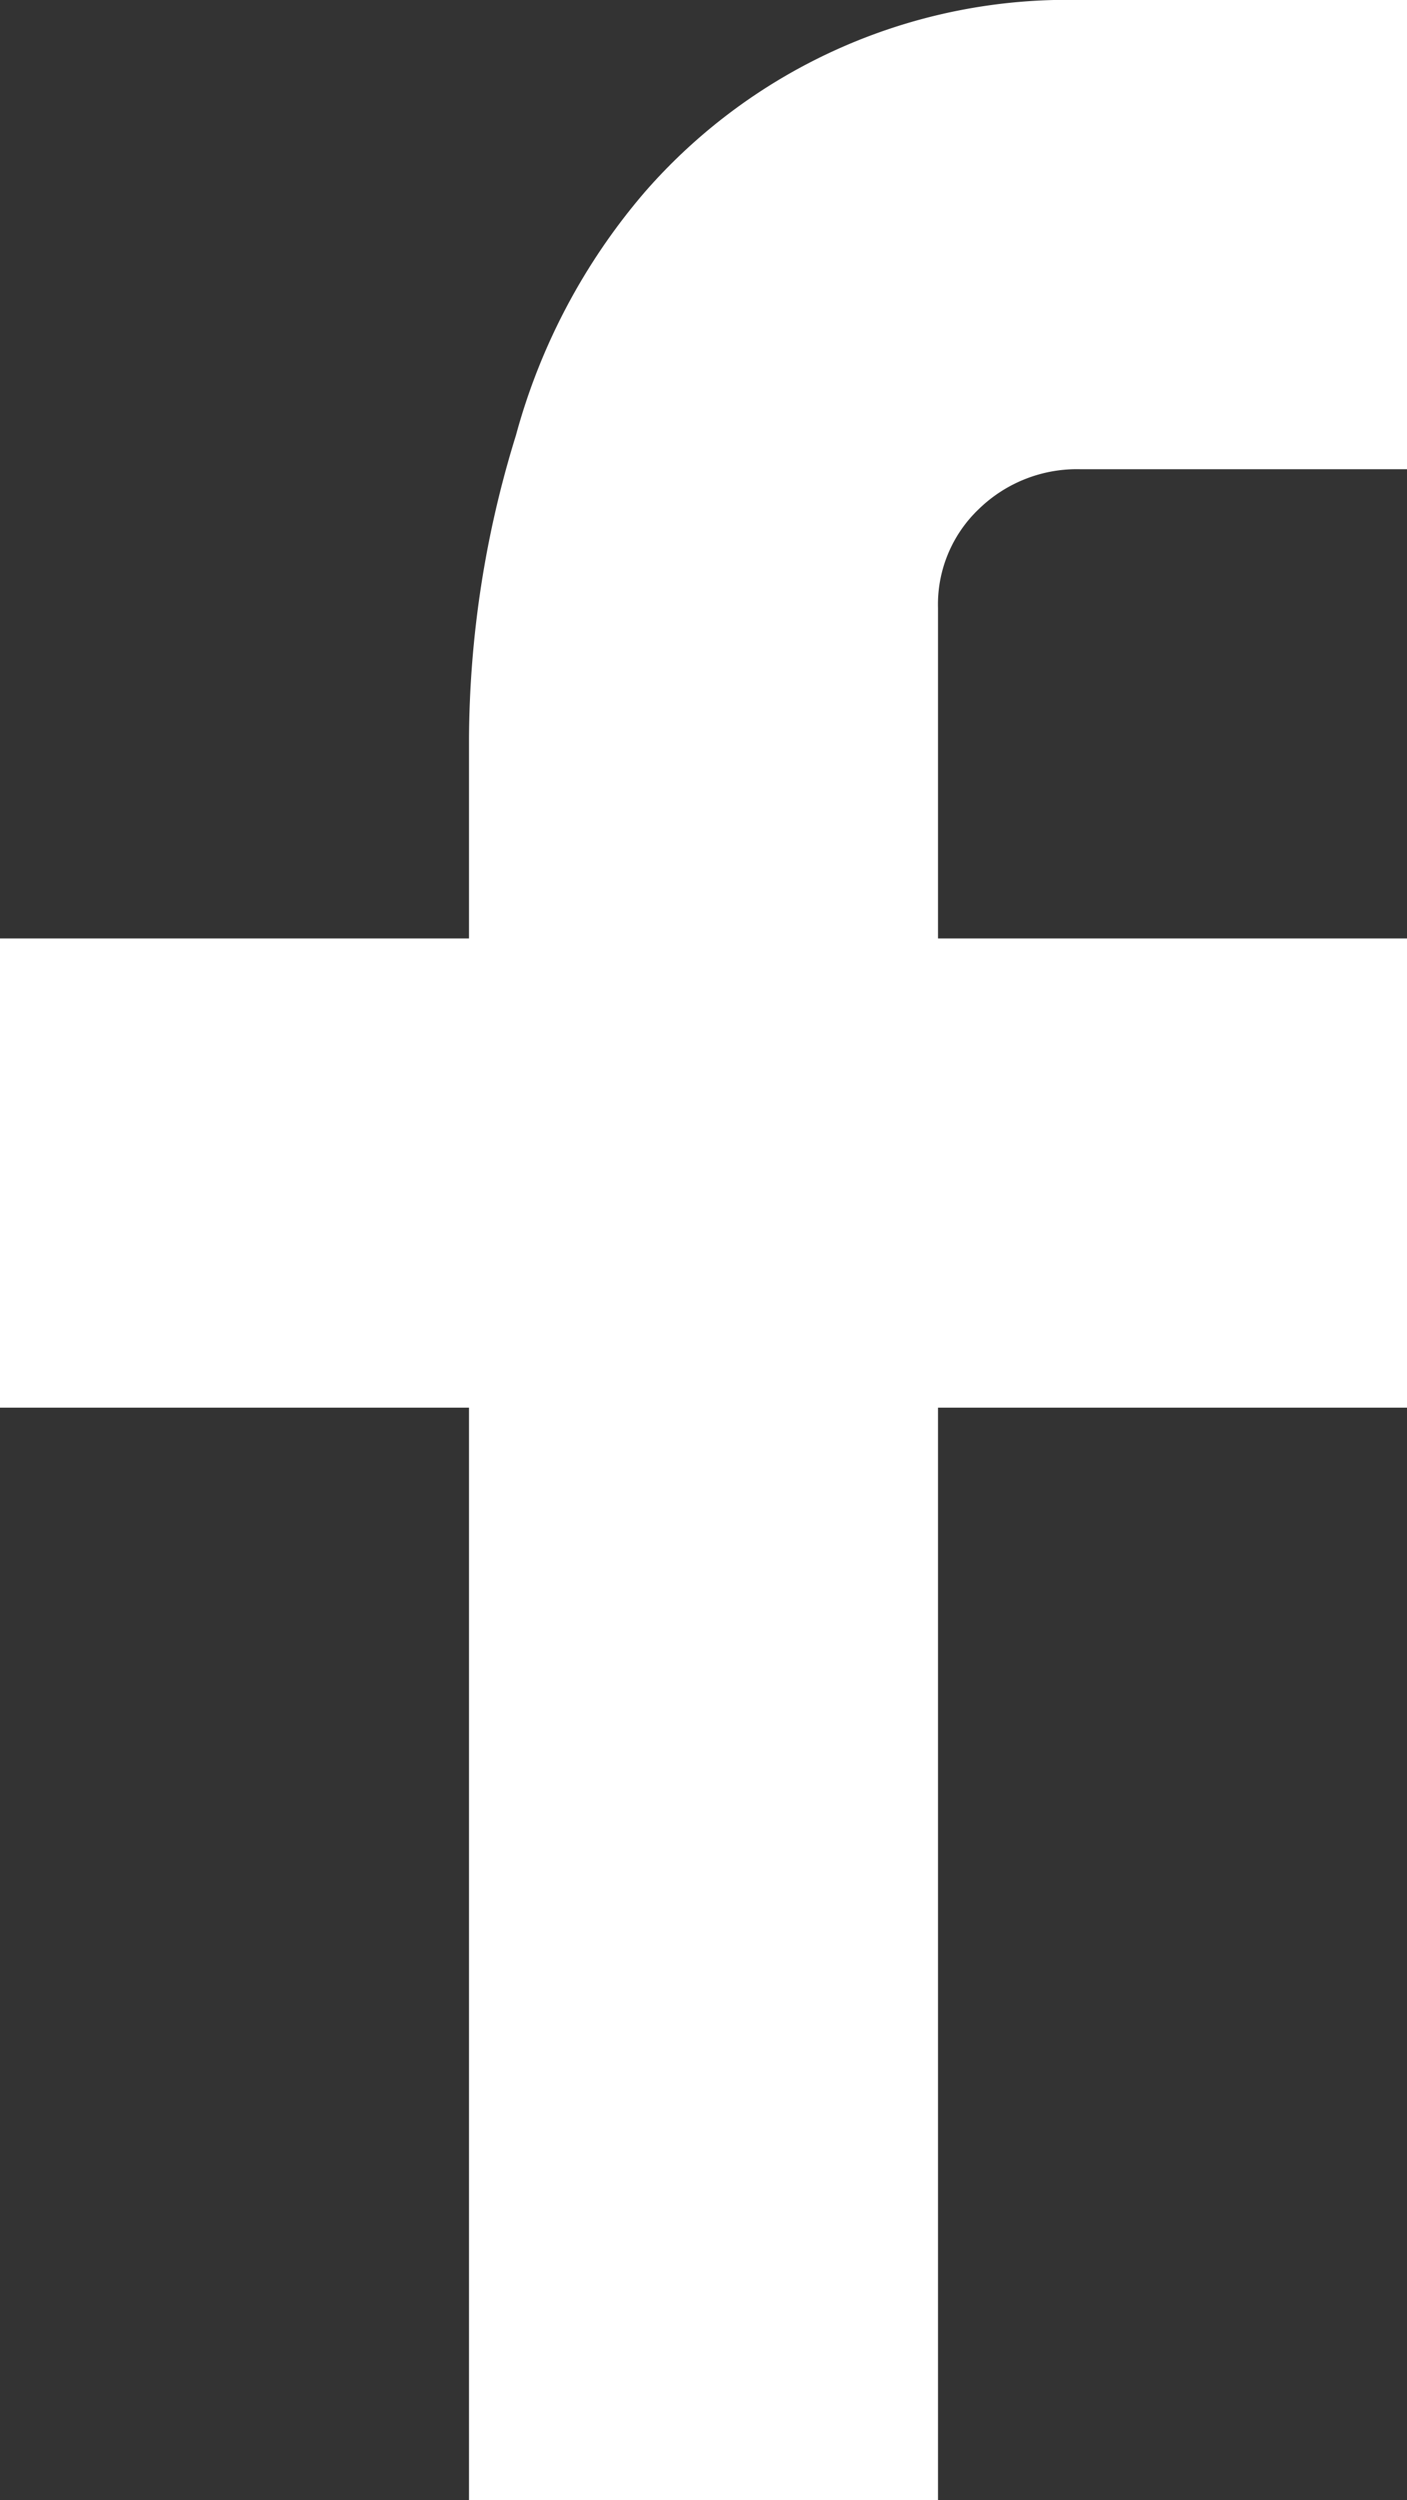
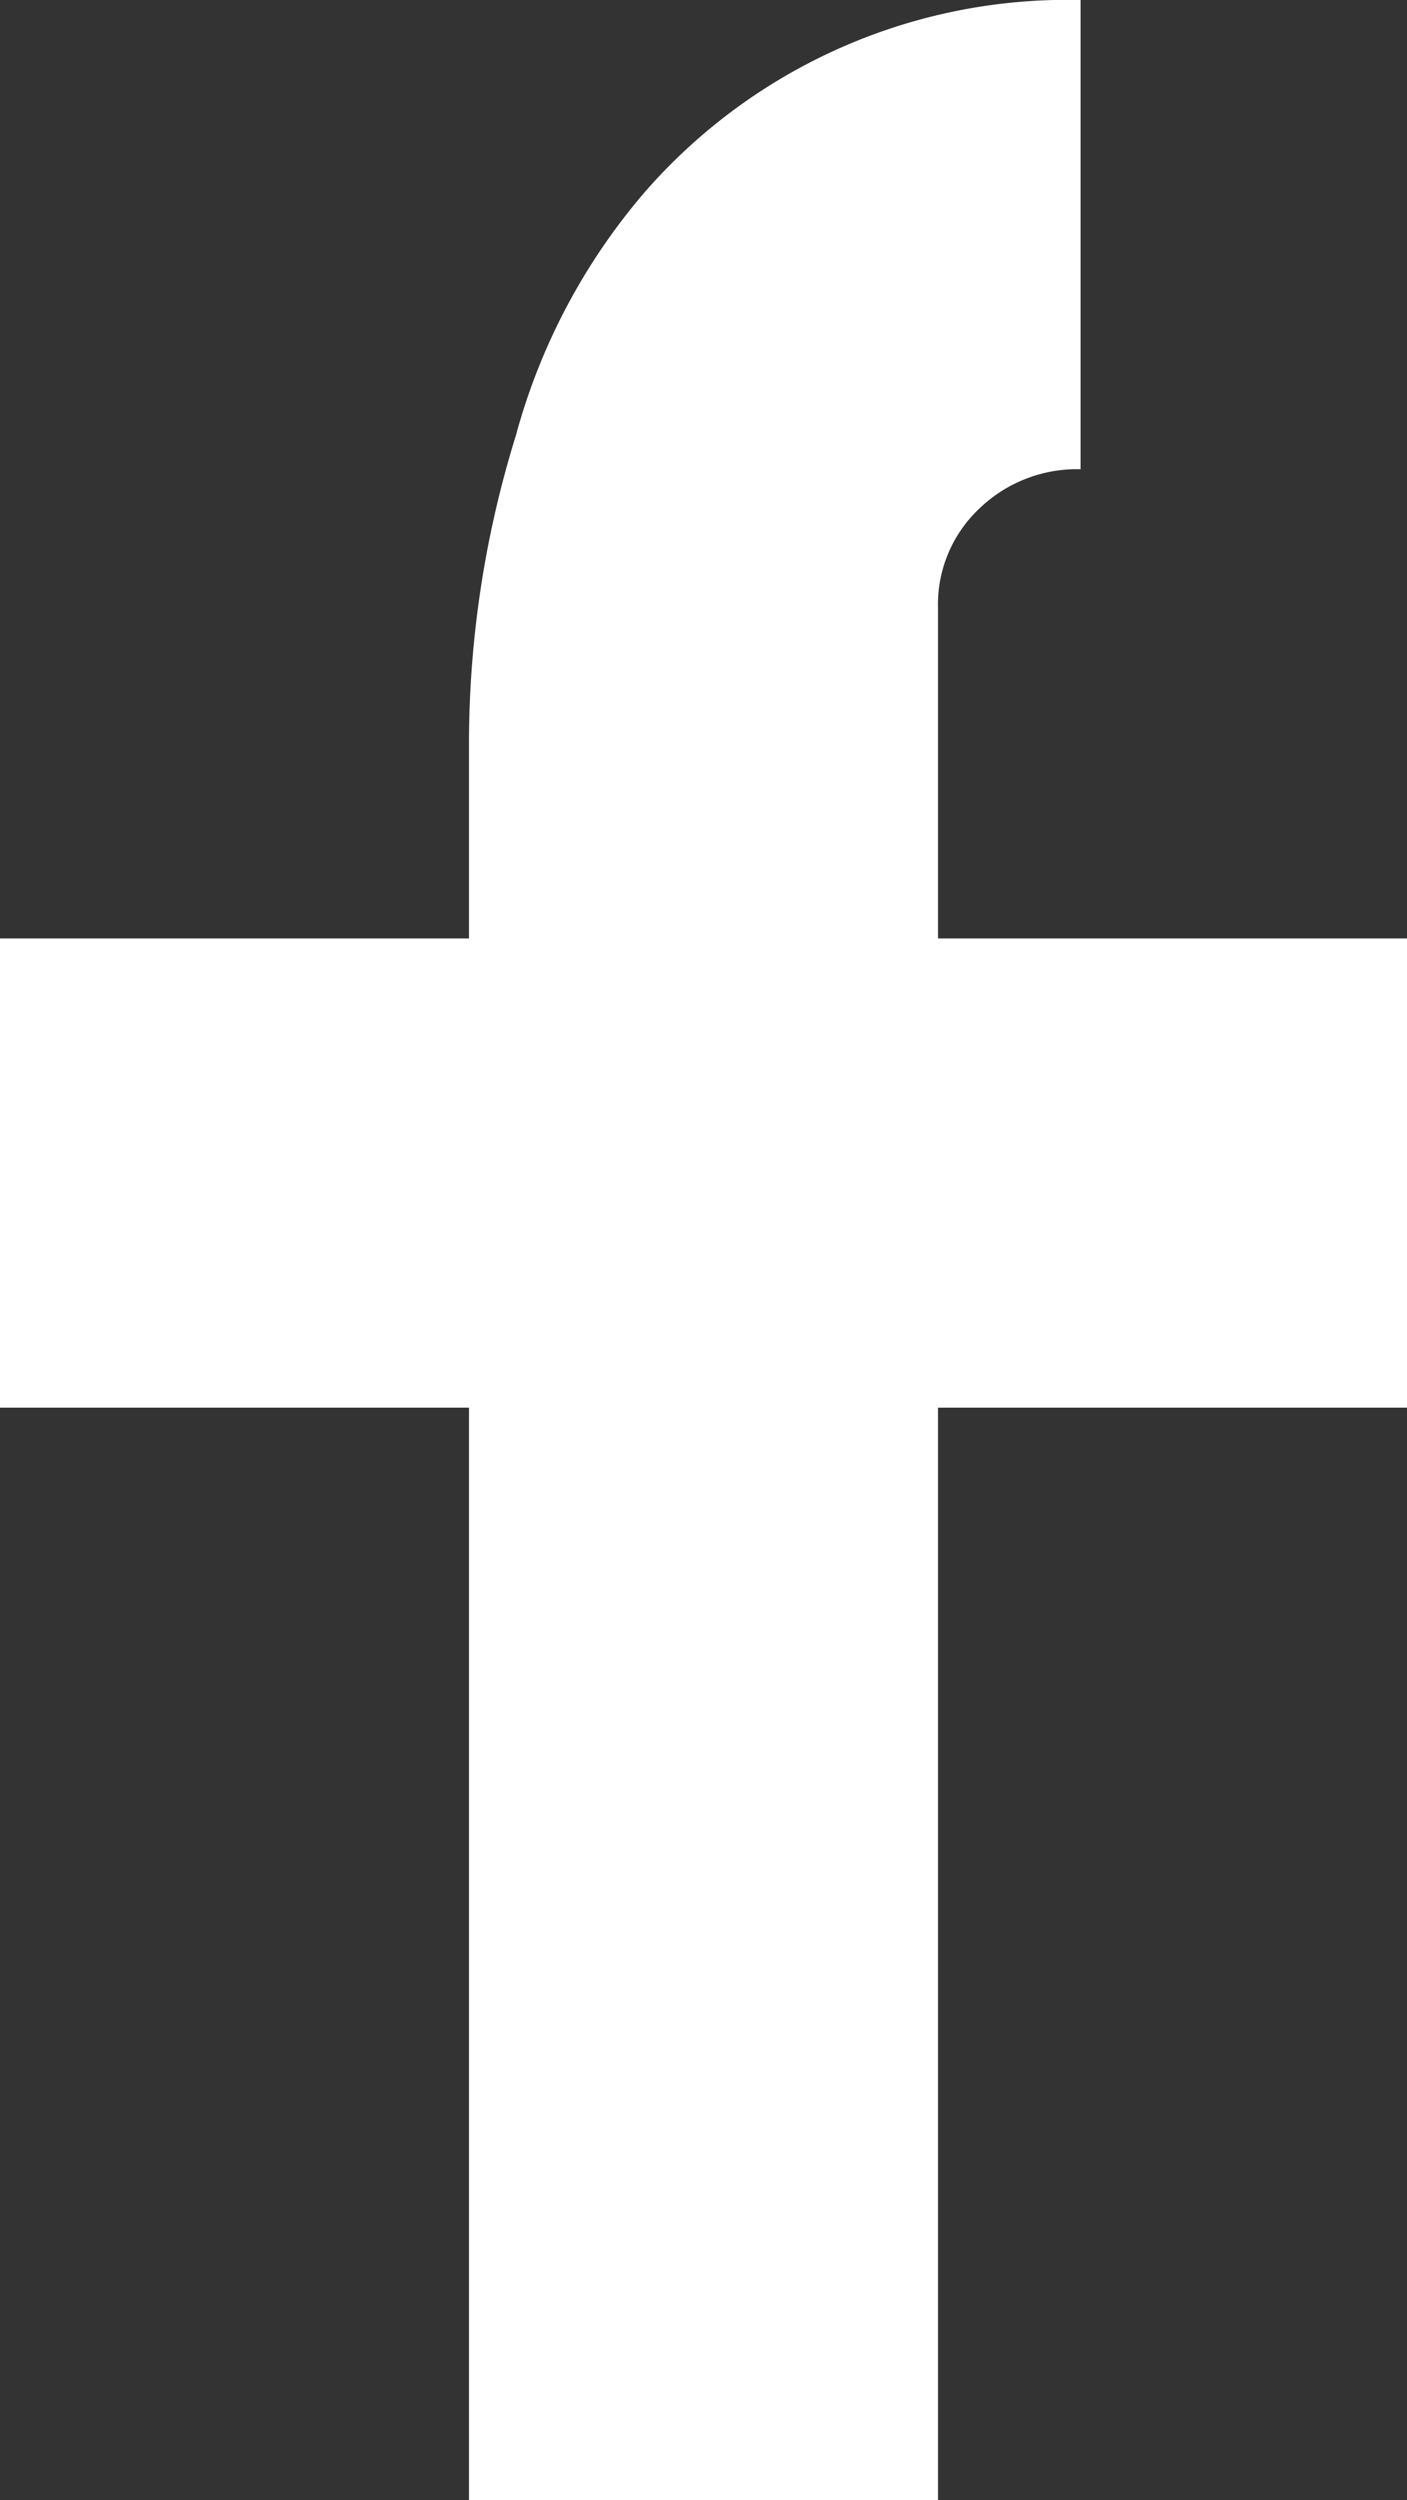
<svg xmlns="http://www.w3.org/2000/svg" id="logo_facebook" width="9" height="15.984" viewBox="0 0 9 15.984">
  <rect x="0" y="0" width="9" height="15.984" fill="#333333" stroke="none" />
-   <path id="Path_1385" data-name="Path 1385" d="M6,6H9V9H6v6.984H3V9H0V6H3V4.728a6.641,6.641,0,0,1,.3-1.944,3.988,3.988,0,0,1,.828-1.56A3.587,3.587,0,0,1,6.912,0H9V3H6.912a.9.9,0,0,0-.648.252A.842.842,0,0,0,6,3.888Z" fill="#fff" />
+   <path id="Path_1385" data-name="Path 1385" d="M6,6H9V9H6v6.984H3V9H0V6H3V4.728a6.641,6.641,0,0,1,.3-1.944,3.988,3.988,0,0,1,.828-1.56A3.587,3.587,0,0,1,6.912,0V3H6.912a.9.9,0,0,0-.648.252A.842.842,0,0,0,6,3.888Z" fill="#fff" />
</svg>